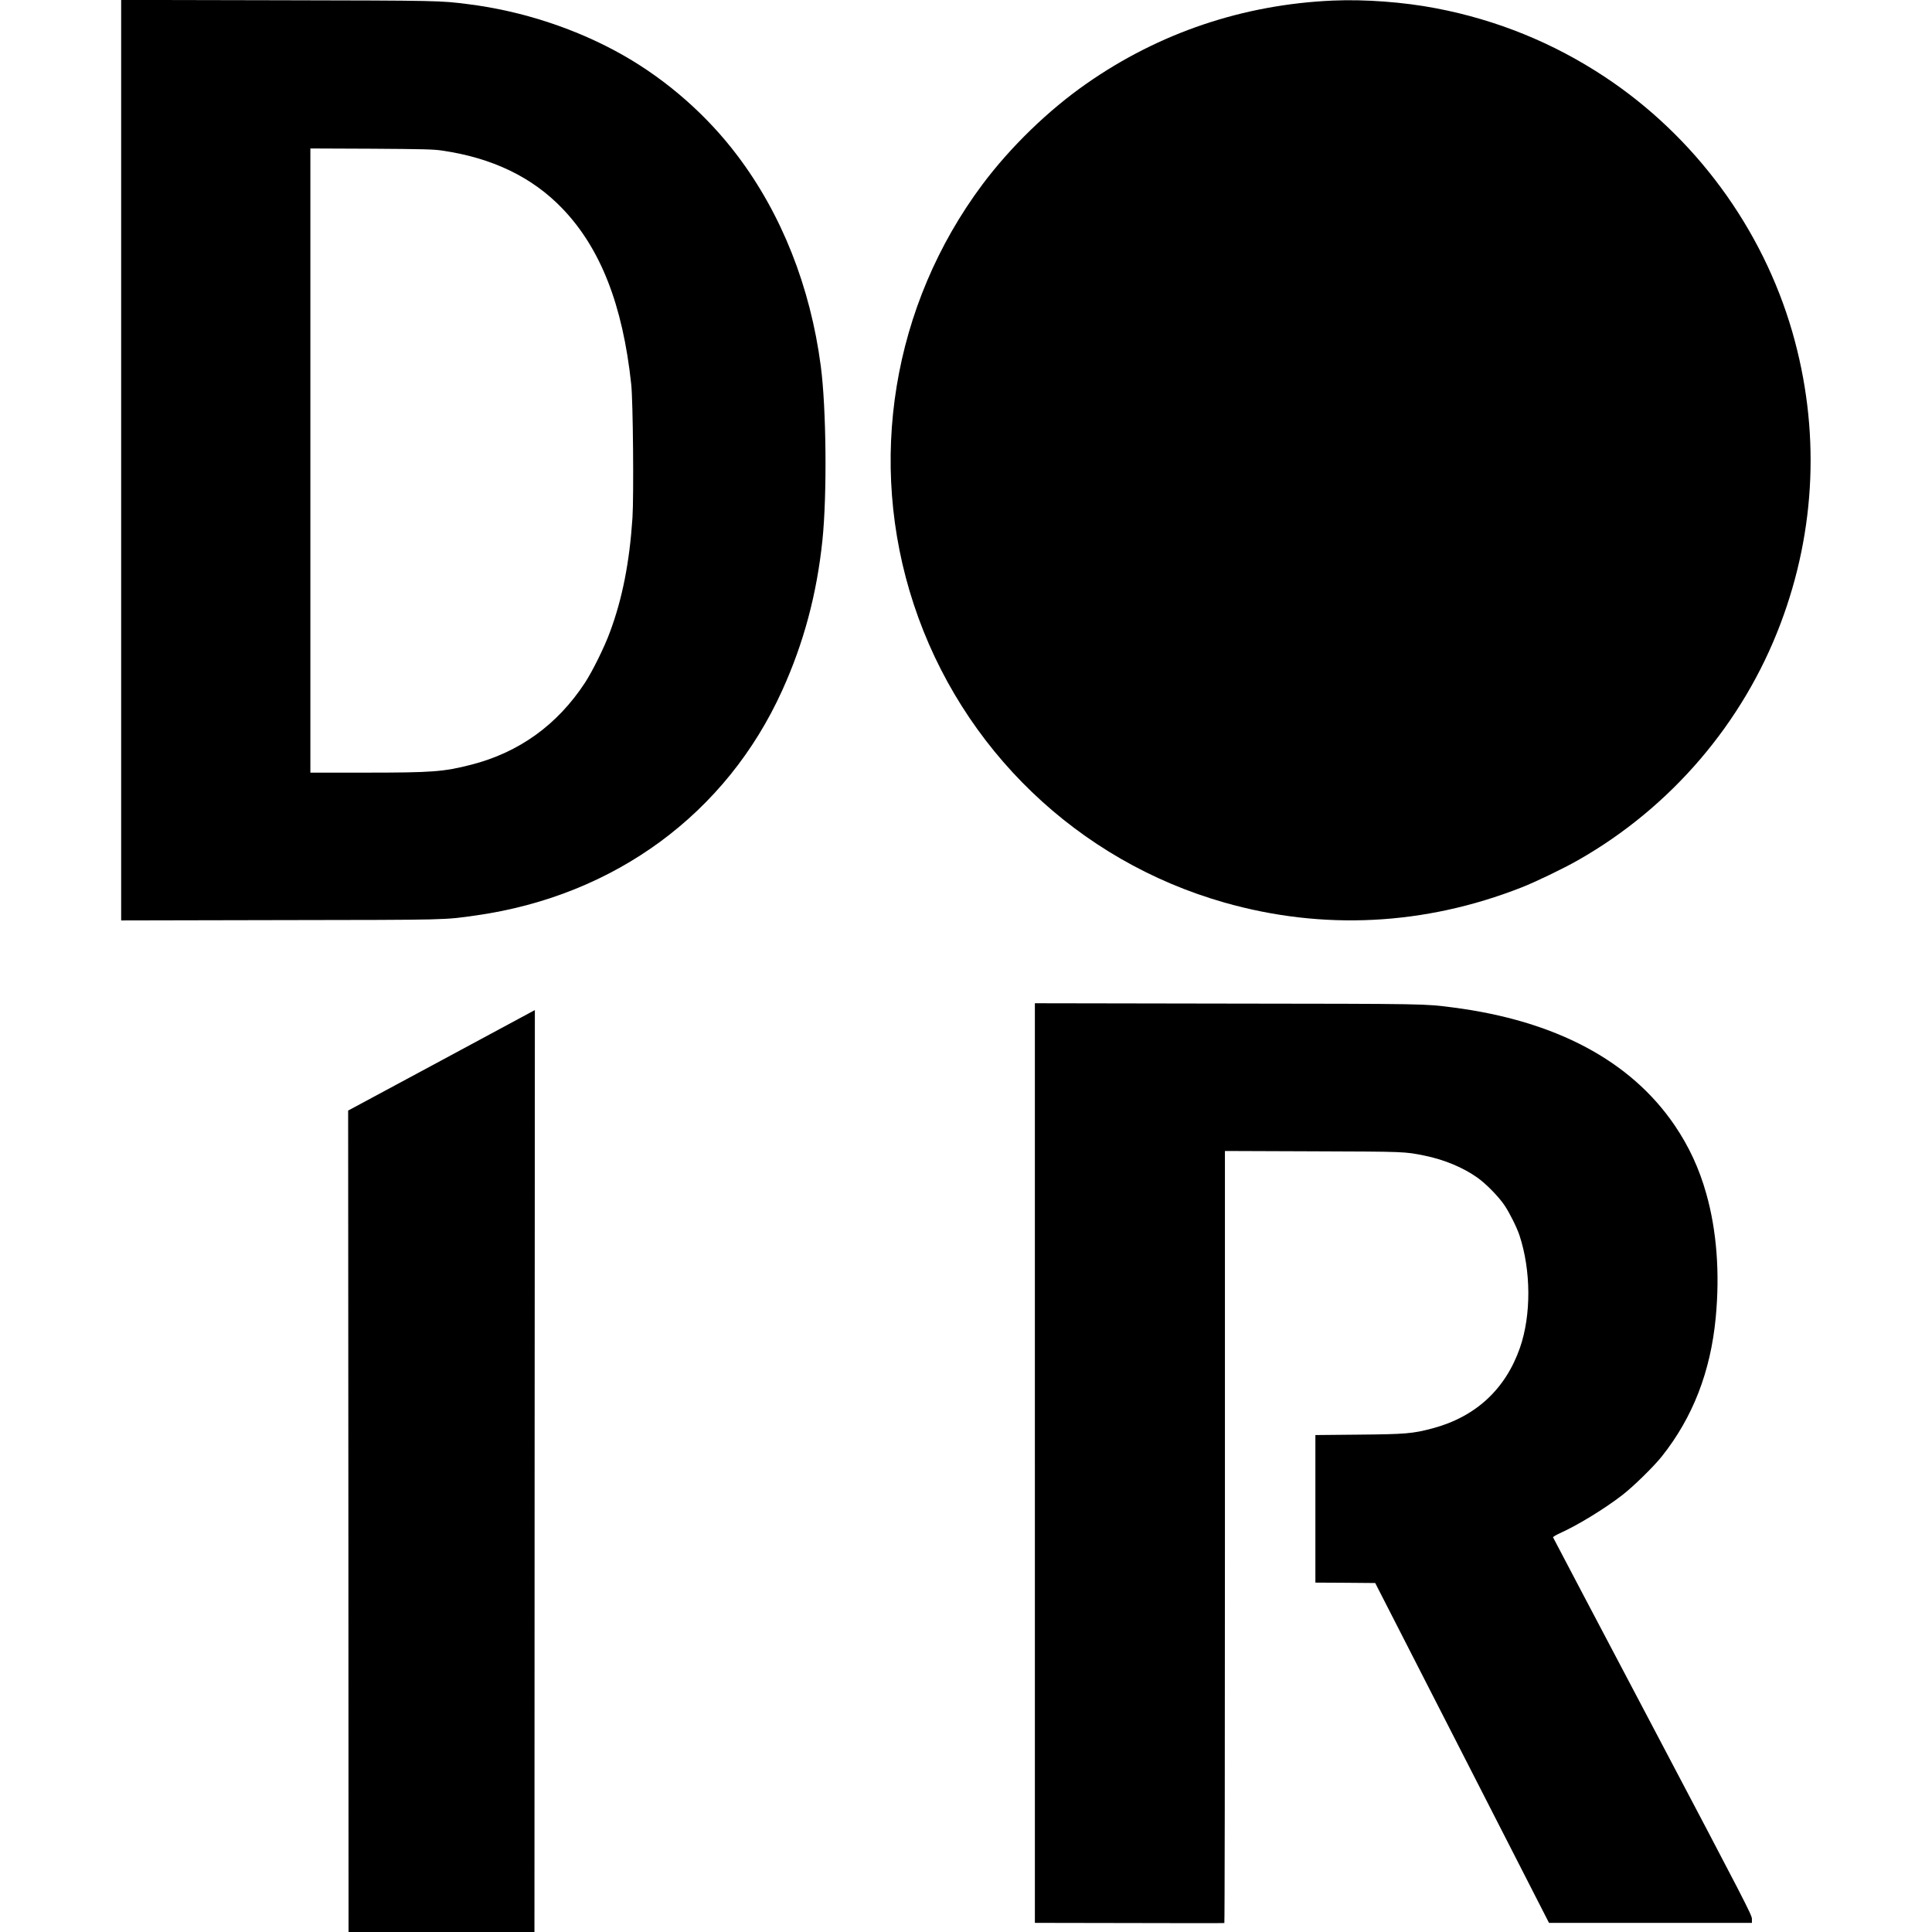
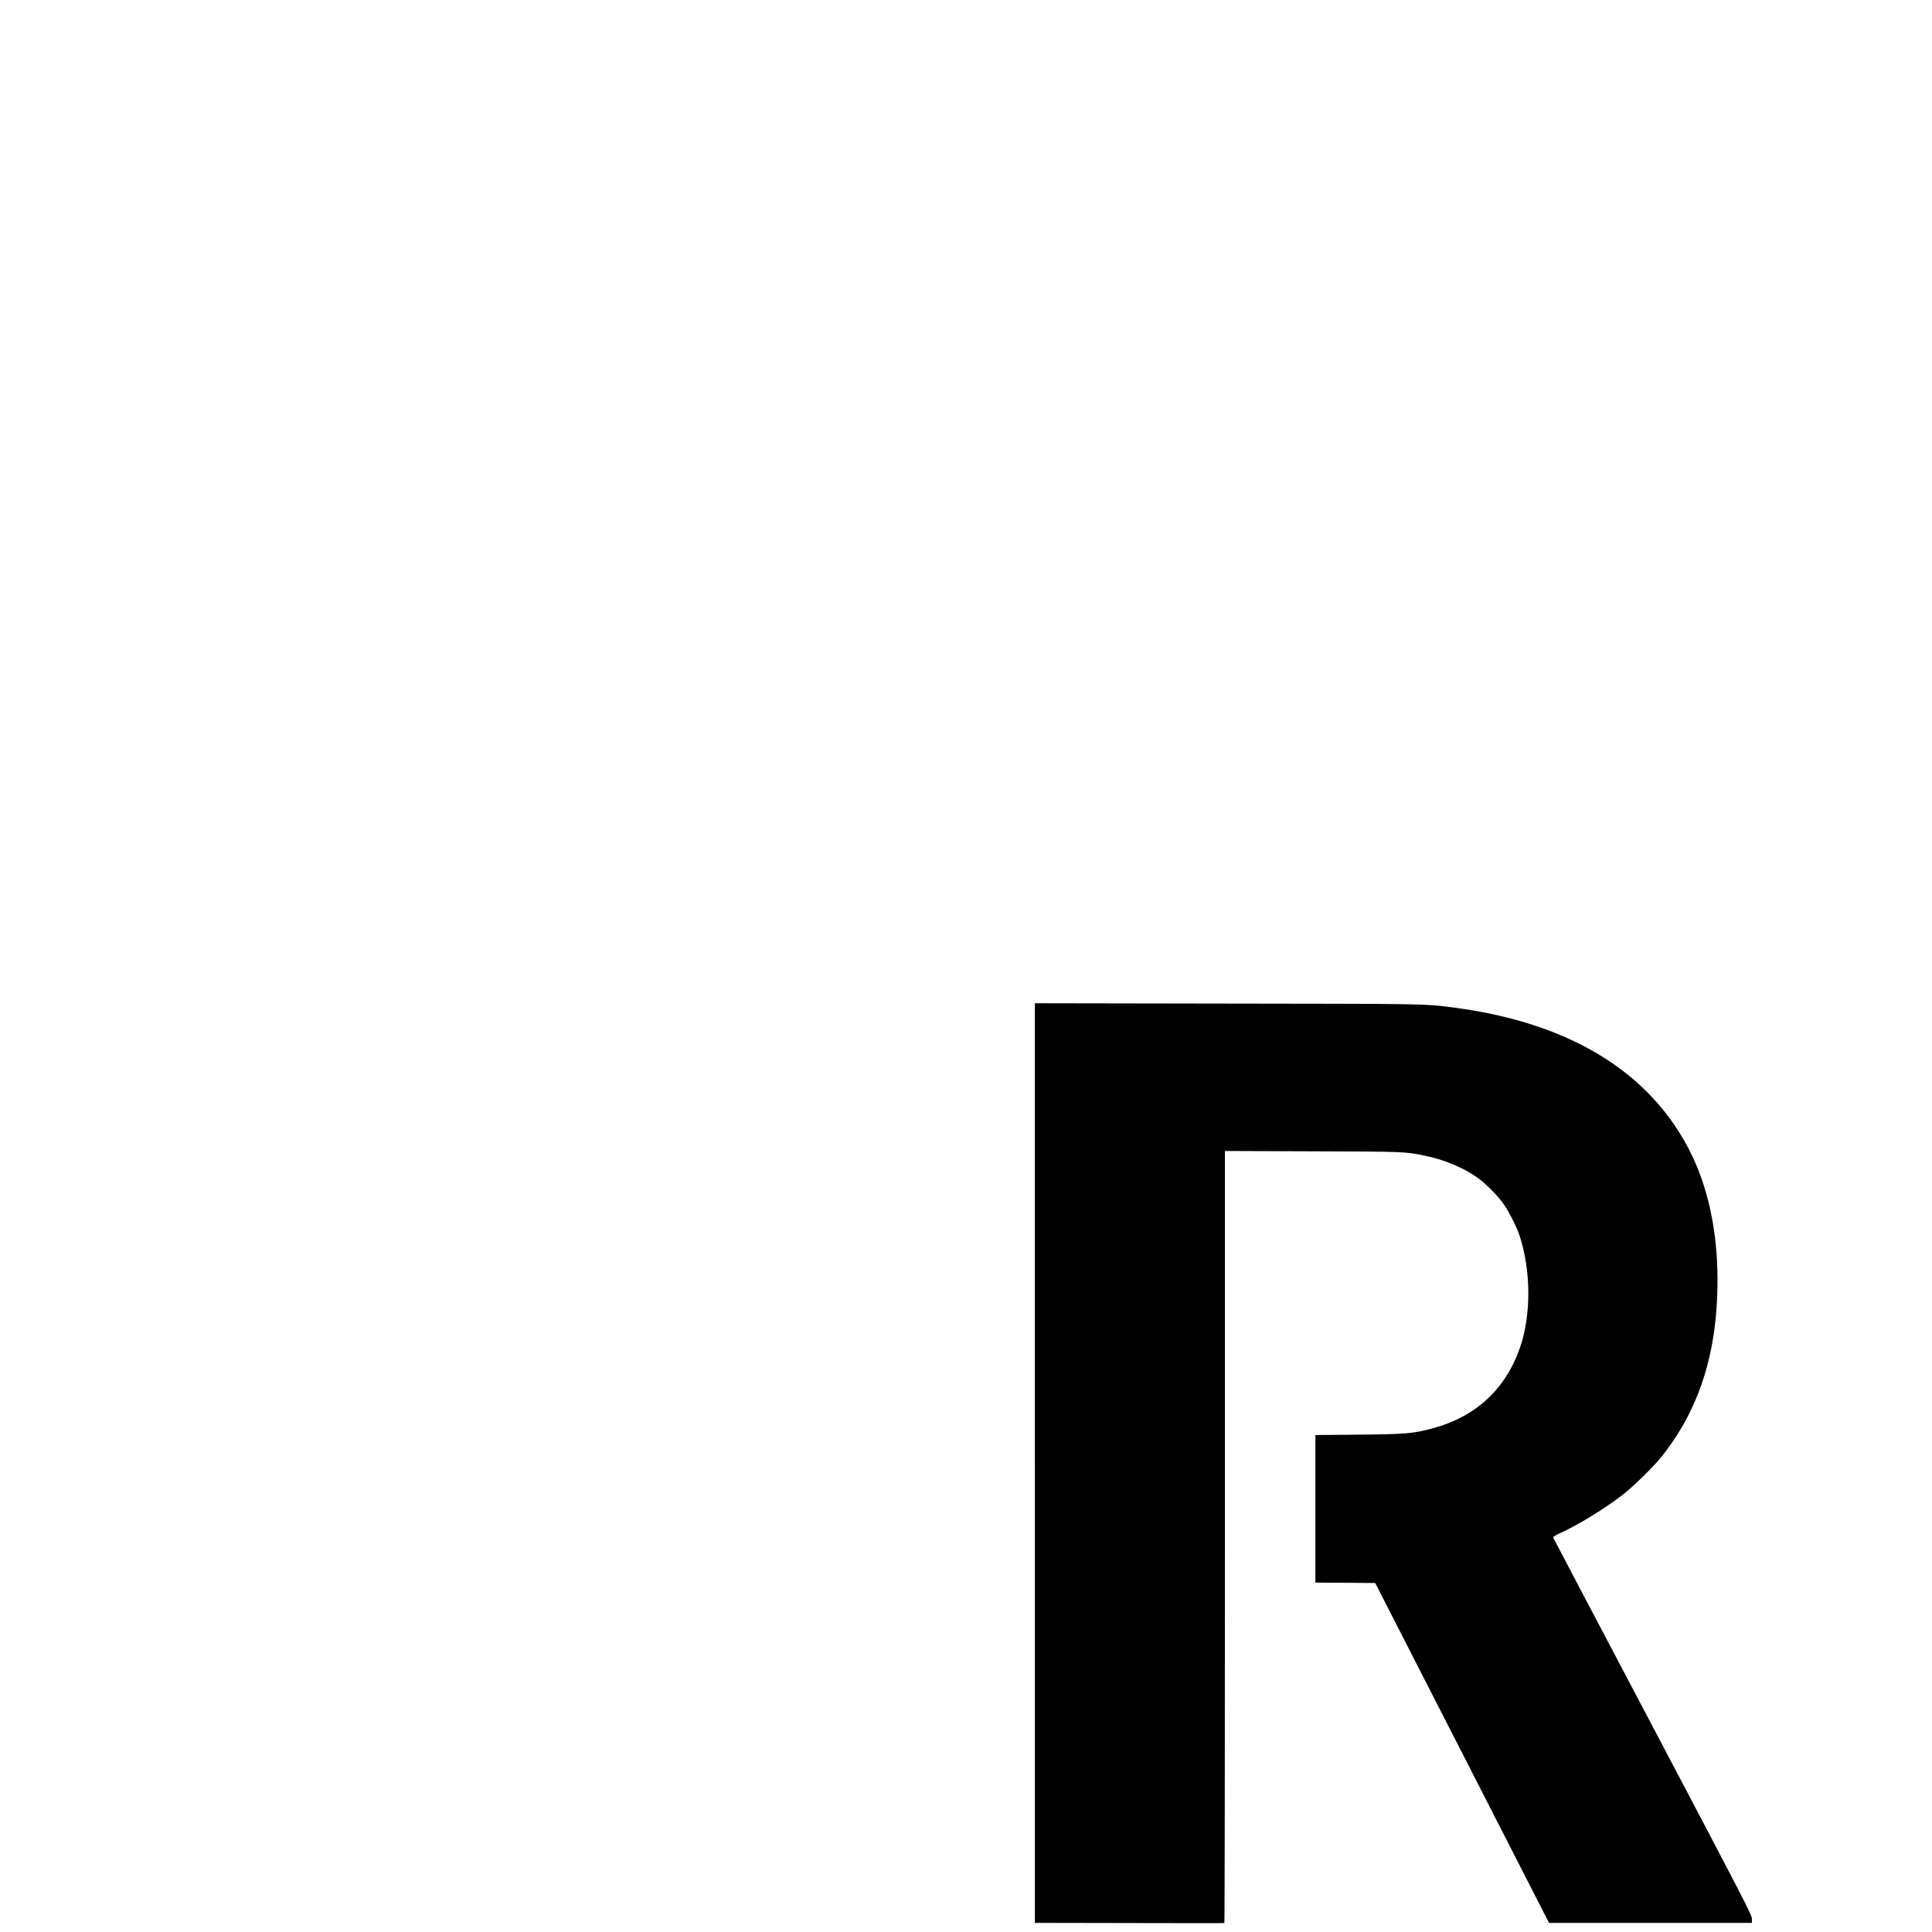
<svg xmlns="http://www.w3.org/2000/svg" version="1.0" width="2328pt" height="2328pt" viewBox="0 0 2328 2328" preserveAspectRatio="xMidYMid meet">
  <g transform="translate(0,2328) scale(0.1,-0.1)" fill="#000000" stroke="none">
-     <path d="M1460 17735 l0 -5546 1913 4 c2067 3 1971 1 2367 57 1668 238 3013 1227 3685 2710 260 573 417 1160 485 1810 57 547 47 1598 -20 2101 -126 955 -472 1829 -1003 2532 -364 484 -846 908 -1372 1208 -557 318 -1219 537 -1875 619 -341 43 -331 43 -2287 47 l-1893 4 0 -5546z m3865 3731 c607 -88 1088 -320 1451 -698 461 -480 728 -1163 830 -2118 22 -201 32 -1342 15 -1610 -35 -531 -121 -973 -272 -1378 -66 -180 -209 -469 -299 -607 -333 -509 -795 -842 -1374 -990 -332 -85 -469 -95 -1273 -95 l-663 0 0 3761 0 3760 733 -3 c632 -4 748 -7 852 -22z" />
-     <path d="M16060 23273 c-1079 -47 -2091 -388 -2967 -1000 -462 -322 -918 -765 -1256 -1217 -1084 -1454 -1393 -3339 -827 -5057 575 -1745 1976 -3091 3742 -3594 1189 -339 2415 -277 3583 182 164 64 509 230 680 328 1116 634 1987 1650 2439 2848 430 1136 479 2350 143 3517 -361 1250 -1173 2355 -2262 3075 -617 408 -1298 685 -2030 825 -390 75 -858 110 -1245 93z" />
    <path d="M12470 5650 l0 -5540 1138 -2 c625 -2 1140 -2 1145 0 4 2 7 2096 7 4653 l0 4650 1063 -4 c1116 -4 1100 -3 1343 -52 236 -48 464 -143 636 -265 107 -76 256 -229 327 -334 59 -87 149 -267 180 -361 140 -424 143 -961 6 -1355 -174 -500 -535 -833 -1052 -971 -240 -64 -325 -71 -895 -76 l-518 -5 0 -889 0 -889 361 -2 360 -3 1047 -2047 1047 -2048 1223 0 1222 0 0 49 c0 45 -82 204 -1196 2317 -658 1248 -1198 2273 -1200 2279 -3 6 33 27 78 48 218 98 541 295 758 463 133 103 376 341 474 464 374 470 588 1022 650 1673 51 537 12 1049 -114 1494 -85 303 -209 570 -381 823 -530 779 -1435 1260 -2669 1420 -350 45 -283 44 -2712 47 l-2328 4 0 -5541z" />
-     <path d="M5320 10503 l-1125 -605 3 -4949 2 -4949 1120 0 1120 0 2 5555 c2 3055 3 5555 3 5554 0 -1 -506 -273 -1125 -606z" />
  </g>
</svg>